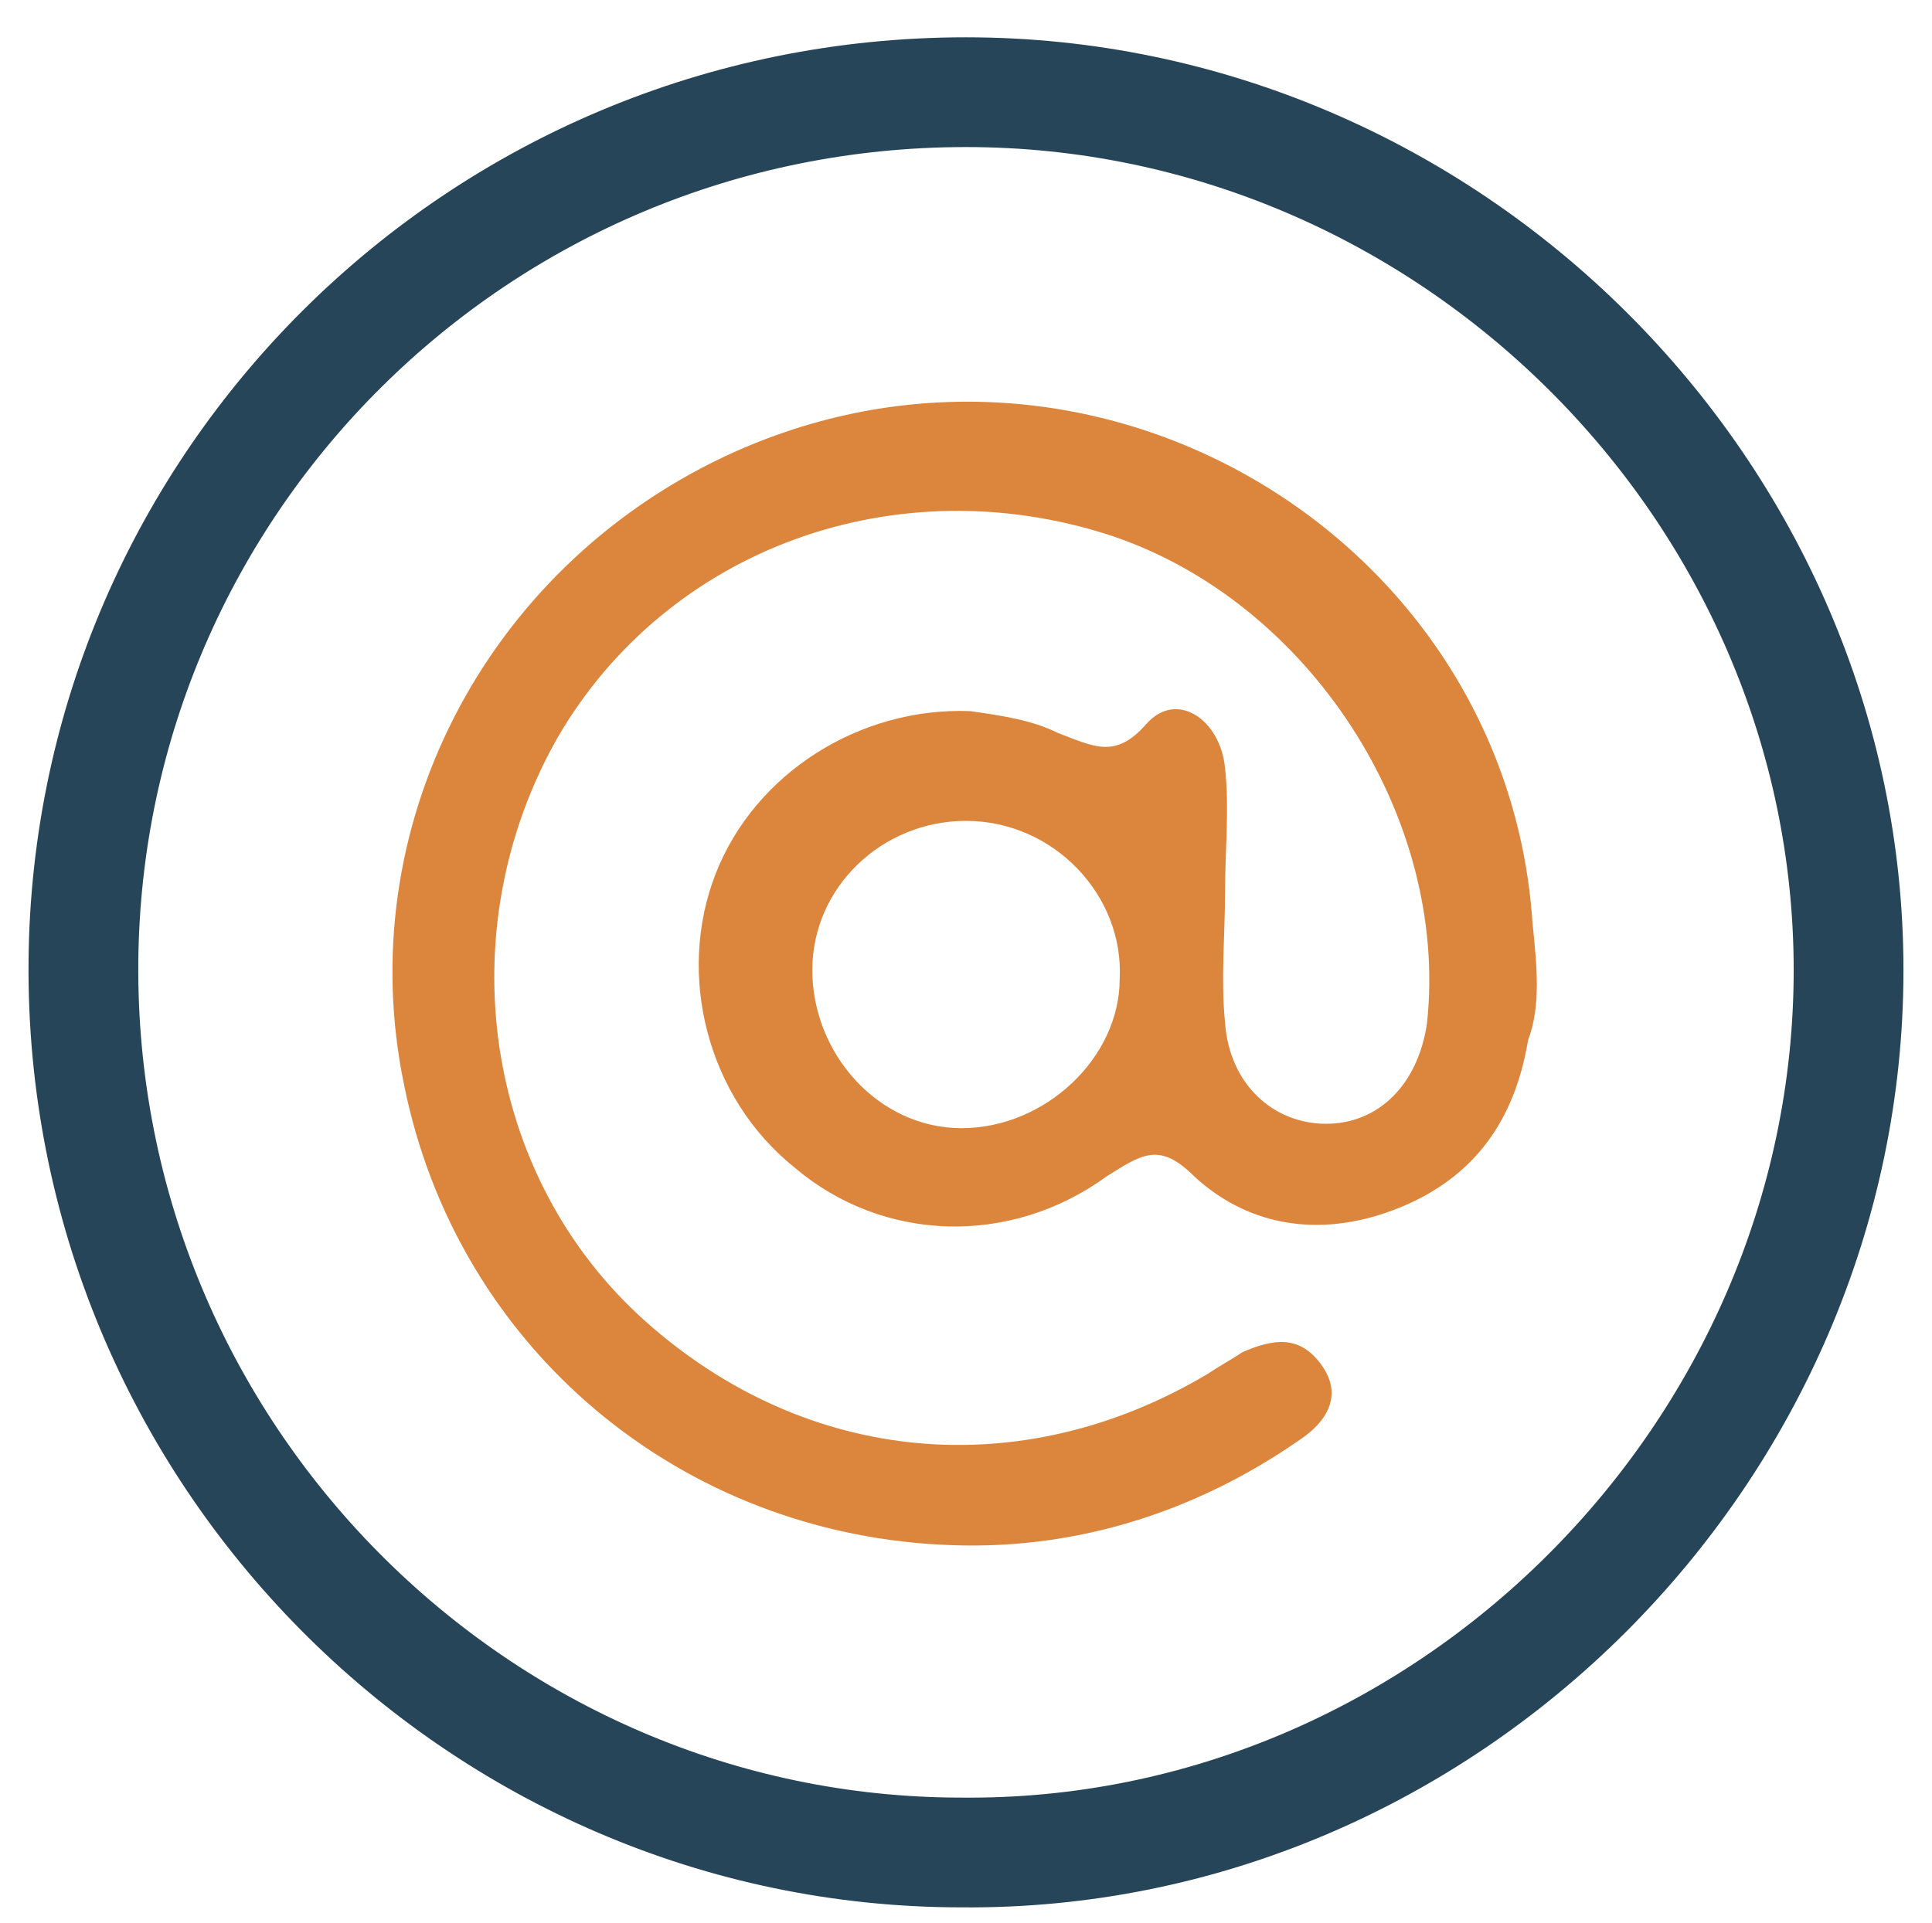
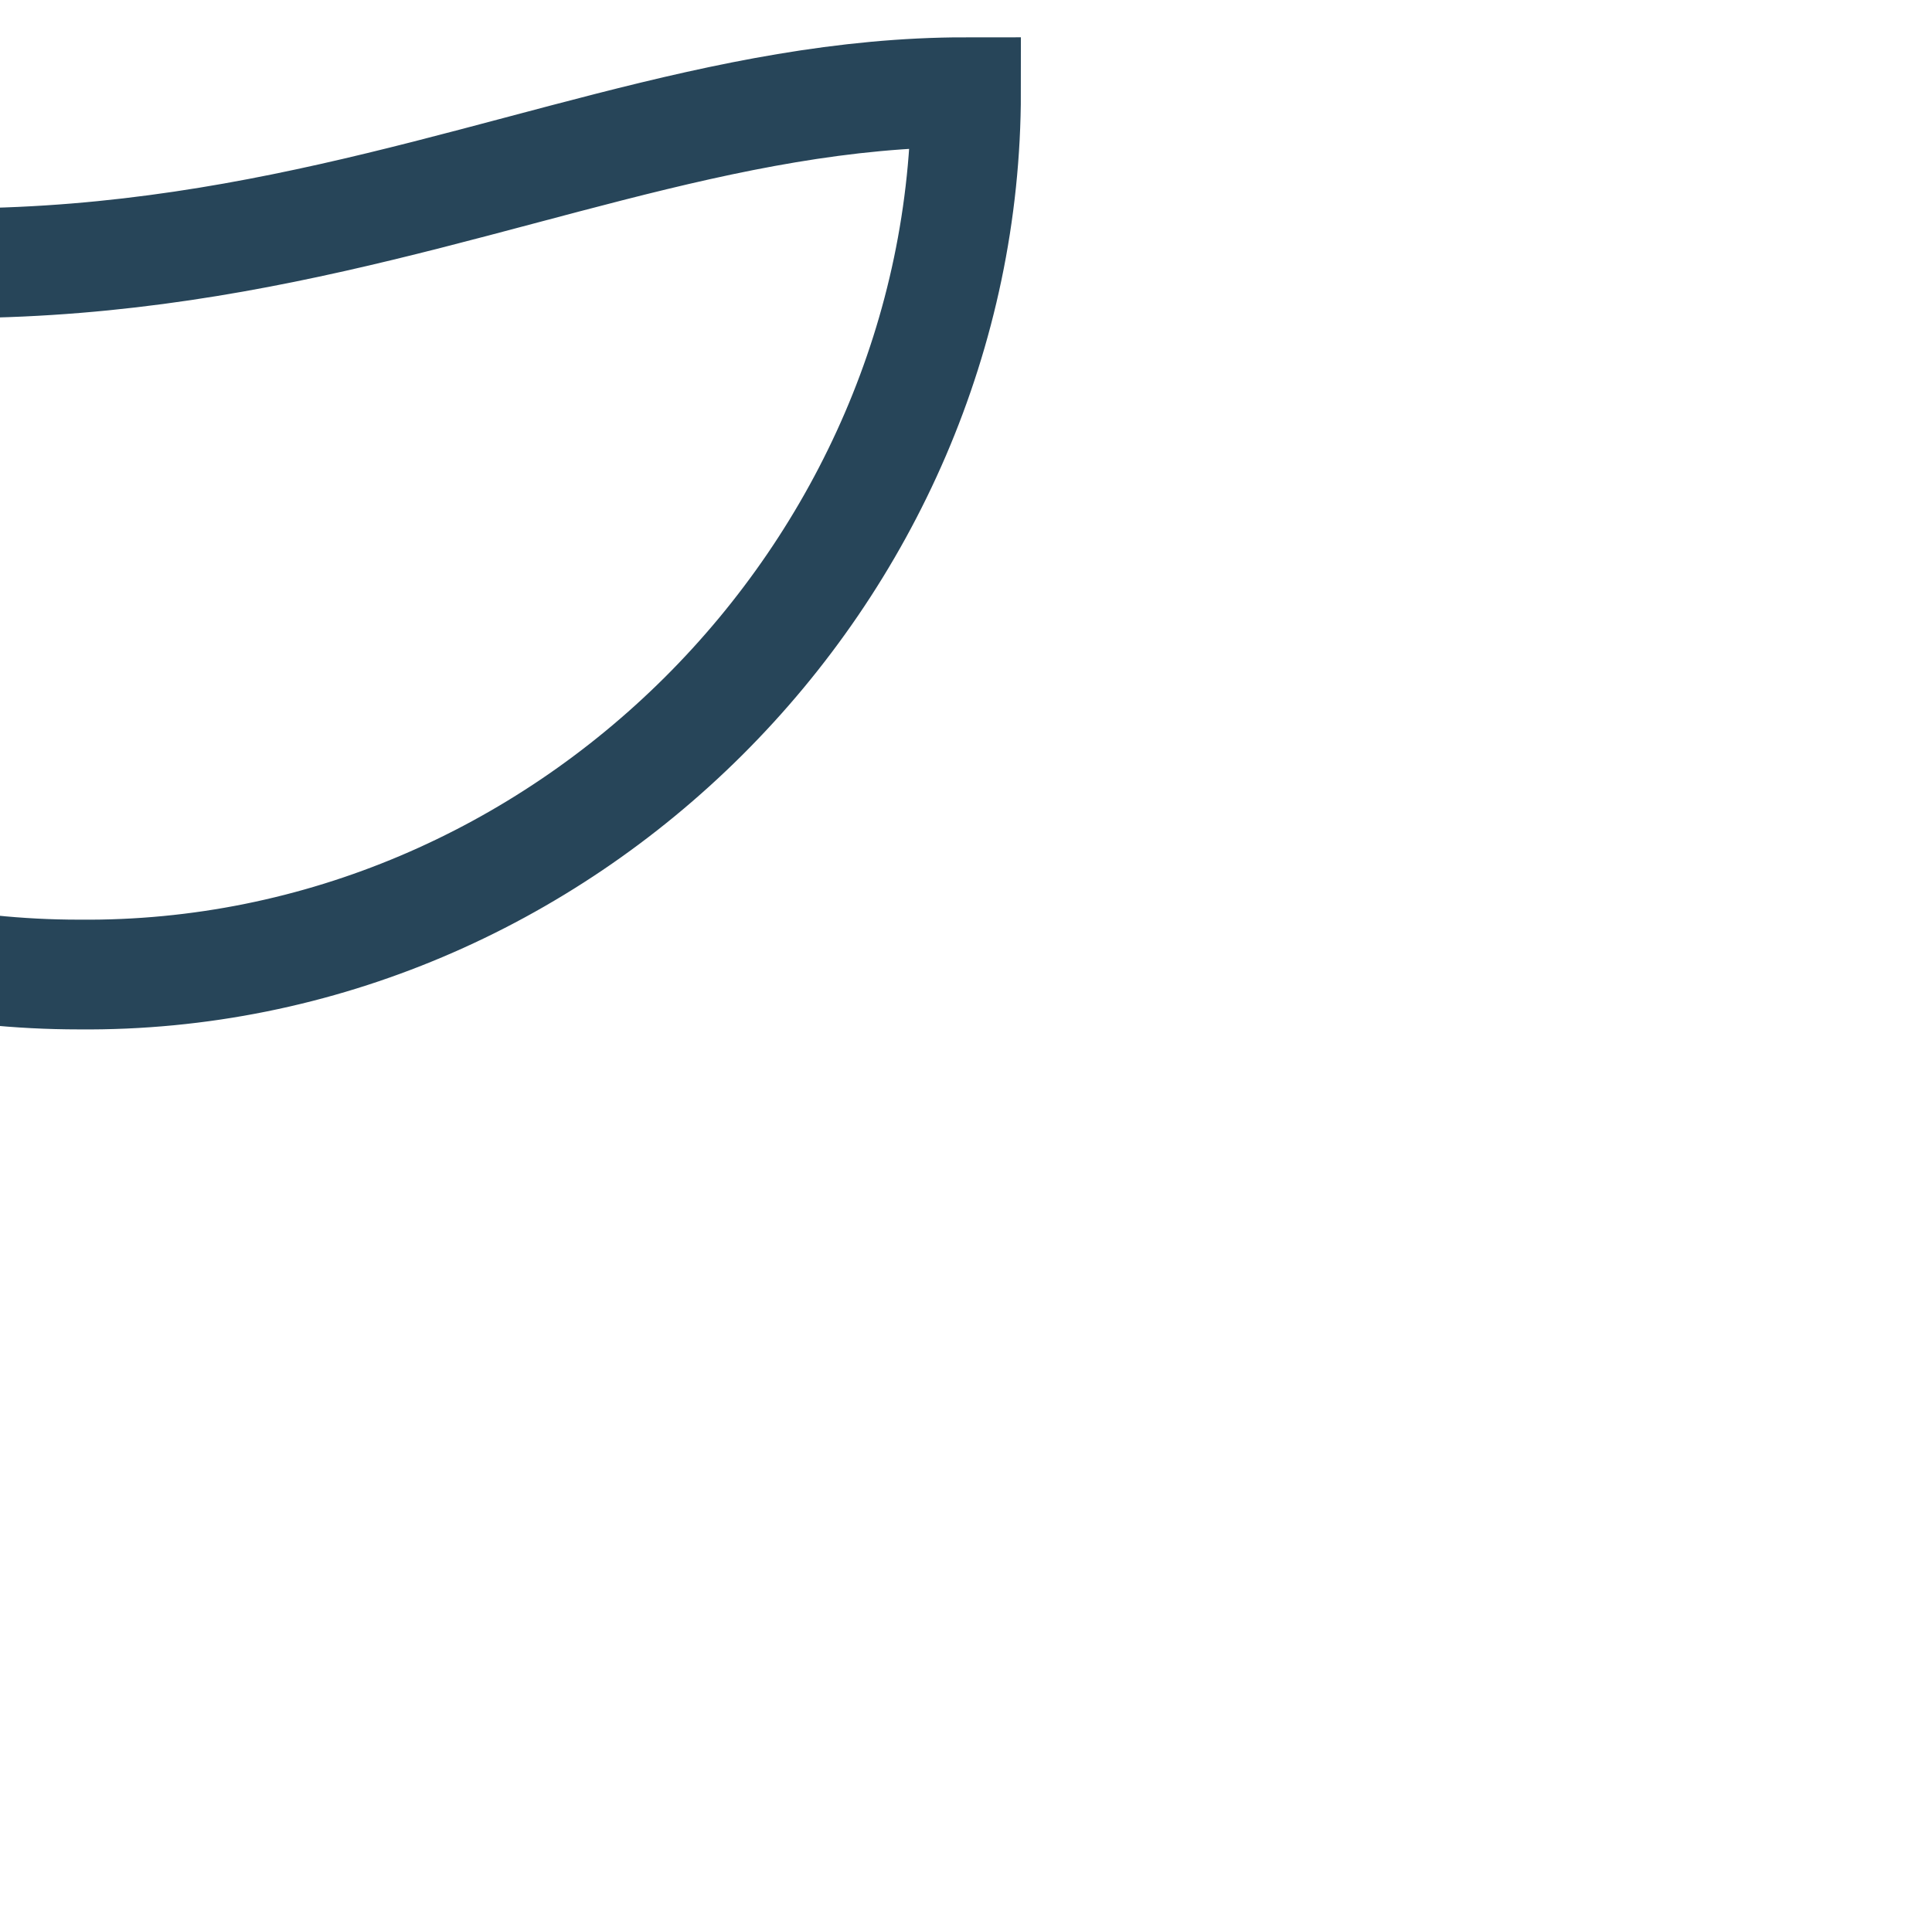
<svg xmlns="http://www.w3.org/2000/svg" version="1.1" id="Layer_1" x="0px" y="0px" viewBox="0 0 44 43.8" style="enable-background:new 0 0 44 43.8;" xml:space="preserve">
  <style type="text/css">
	.st0{clip-path:url(#SVGID_2_);}
	.st1{fill:none;stroke:#274559;stroke-width:2.516;stroke-miterlimit:10;}
	.st2{fill:none;stroke:#DC853C;stroke-width:3.02;stroke-miterlimit:10;}
	.st3{fill:none;stroke:#274559;stroke-width:2.013;stroke-miterlimit:10;}
	.st4{fill:#DC853C;}
	.st5{fill:none;stroke:#274559;stroke-width:2.5;stroke-miterlimit:10;}
	.st6{clip-path:url(#SVGID_10_);}
	.st7{clip-path:url(#SVGID_16_);}
</style>
  <g>
-     <path class="st5" d="M22,2.1c11,0,20.1,9.1,20.1,20c0,11-9.2,20.2-20.2,20.1c-11,0-20.1-9.1-20-20.3C2,11,10.9,2.1,22,2.1z" />
-     <path class="st4" d="M34.9,21c-0.6-8.8-10.1-14.5-18.4-10.6C11,13,8,18.9,9.2,24.7c1.2,6,6.3,10.3,12.5,10.5   c2.9,0.1,5.6-0.8,7.9-2.4c0.6-0.4,1-1,0.5-1.7c-0.5-0.7-1.1-0.6-1.8-0.3c-0.3,0.2-0.5,0.3-0.8,0.5c-4.2,2.5-9.1,2.1-12.8-1.2   c-3.7-3.3-4.5-8.9-2-13.3c2.5-4.3,7.7-6.2,12.6-4.6c4.5,1.5,7.7,6.4,7.2,11.1c-0.2,1.4-1.1,2.3-2.3,2.3c-1.2,0-2.2-0.9-2.3-2.3   c-0.1-1,0-2,0-3h0c0-0.9,0.1-1.9,0-2.8c-0.1-1.1-1.1-1.8-1.8-1c-0.7,0.8-1.2,0.5-2,0.2c-0.6-0.3-1.3-0.4-2-0.5   c-2.5-0.1-4.9,1.4-5.8,3.7c-0.9,2.3-0.2,5.1,1.8,6.7c2,1.7,4.9,1.8,7.1,0.2c0.8-0.5,1.2-0.8,2,0c1.3,1.2,3,1.4,4.7,0.7   c1.7-0.7,2.6-2,2.9-3.8C35.1,22.9,35,22,34.9,21z M21.9,25.7c-1.9,0-3.4-1.7-3.4-3.6c0-1.9,1.6-3.4,3.5-3.4c2,0,3.6,1.7,3.5,3.6   C25.5,24.1,23.8,25.7,21.9,25.7z" />
+     <path class="st5" d="M22,2.1c0,11-9.2,20.2-20.2,20.1c-11,0-20.1-9.1-20-20.3C2,11,10.9,2.1,22,2.1z" />
  </g>
</svg>